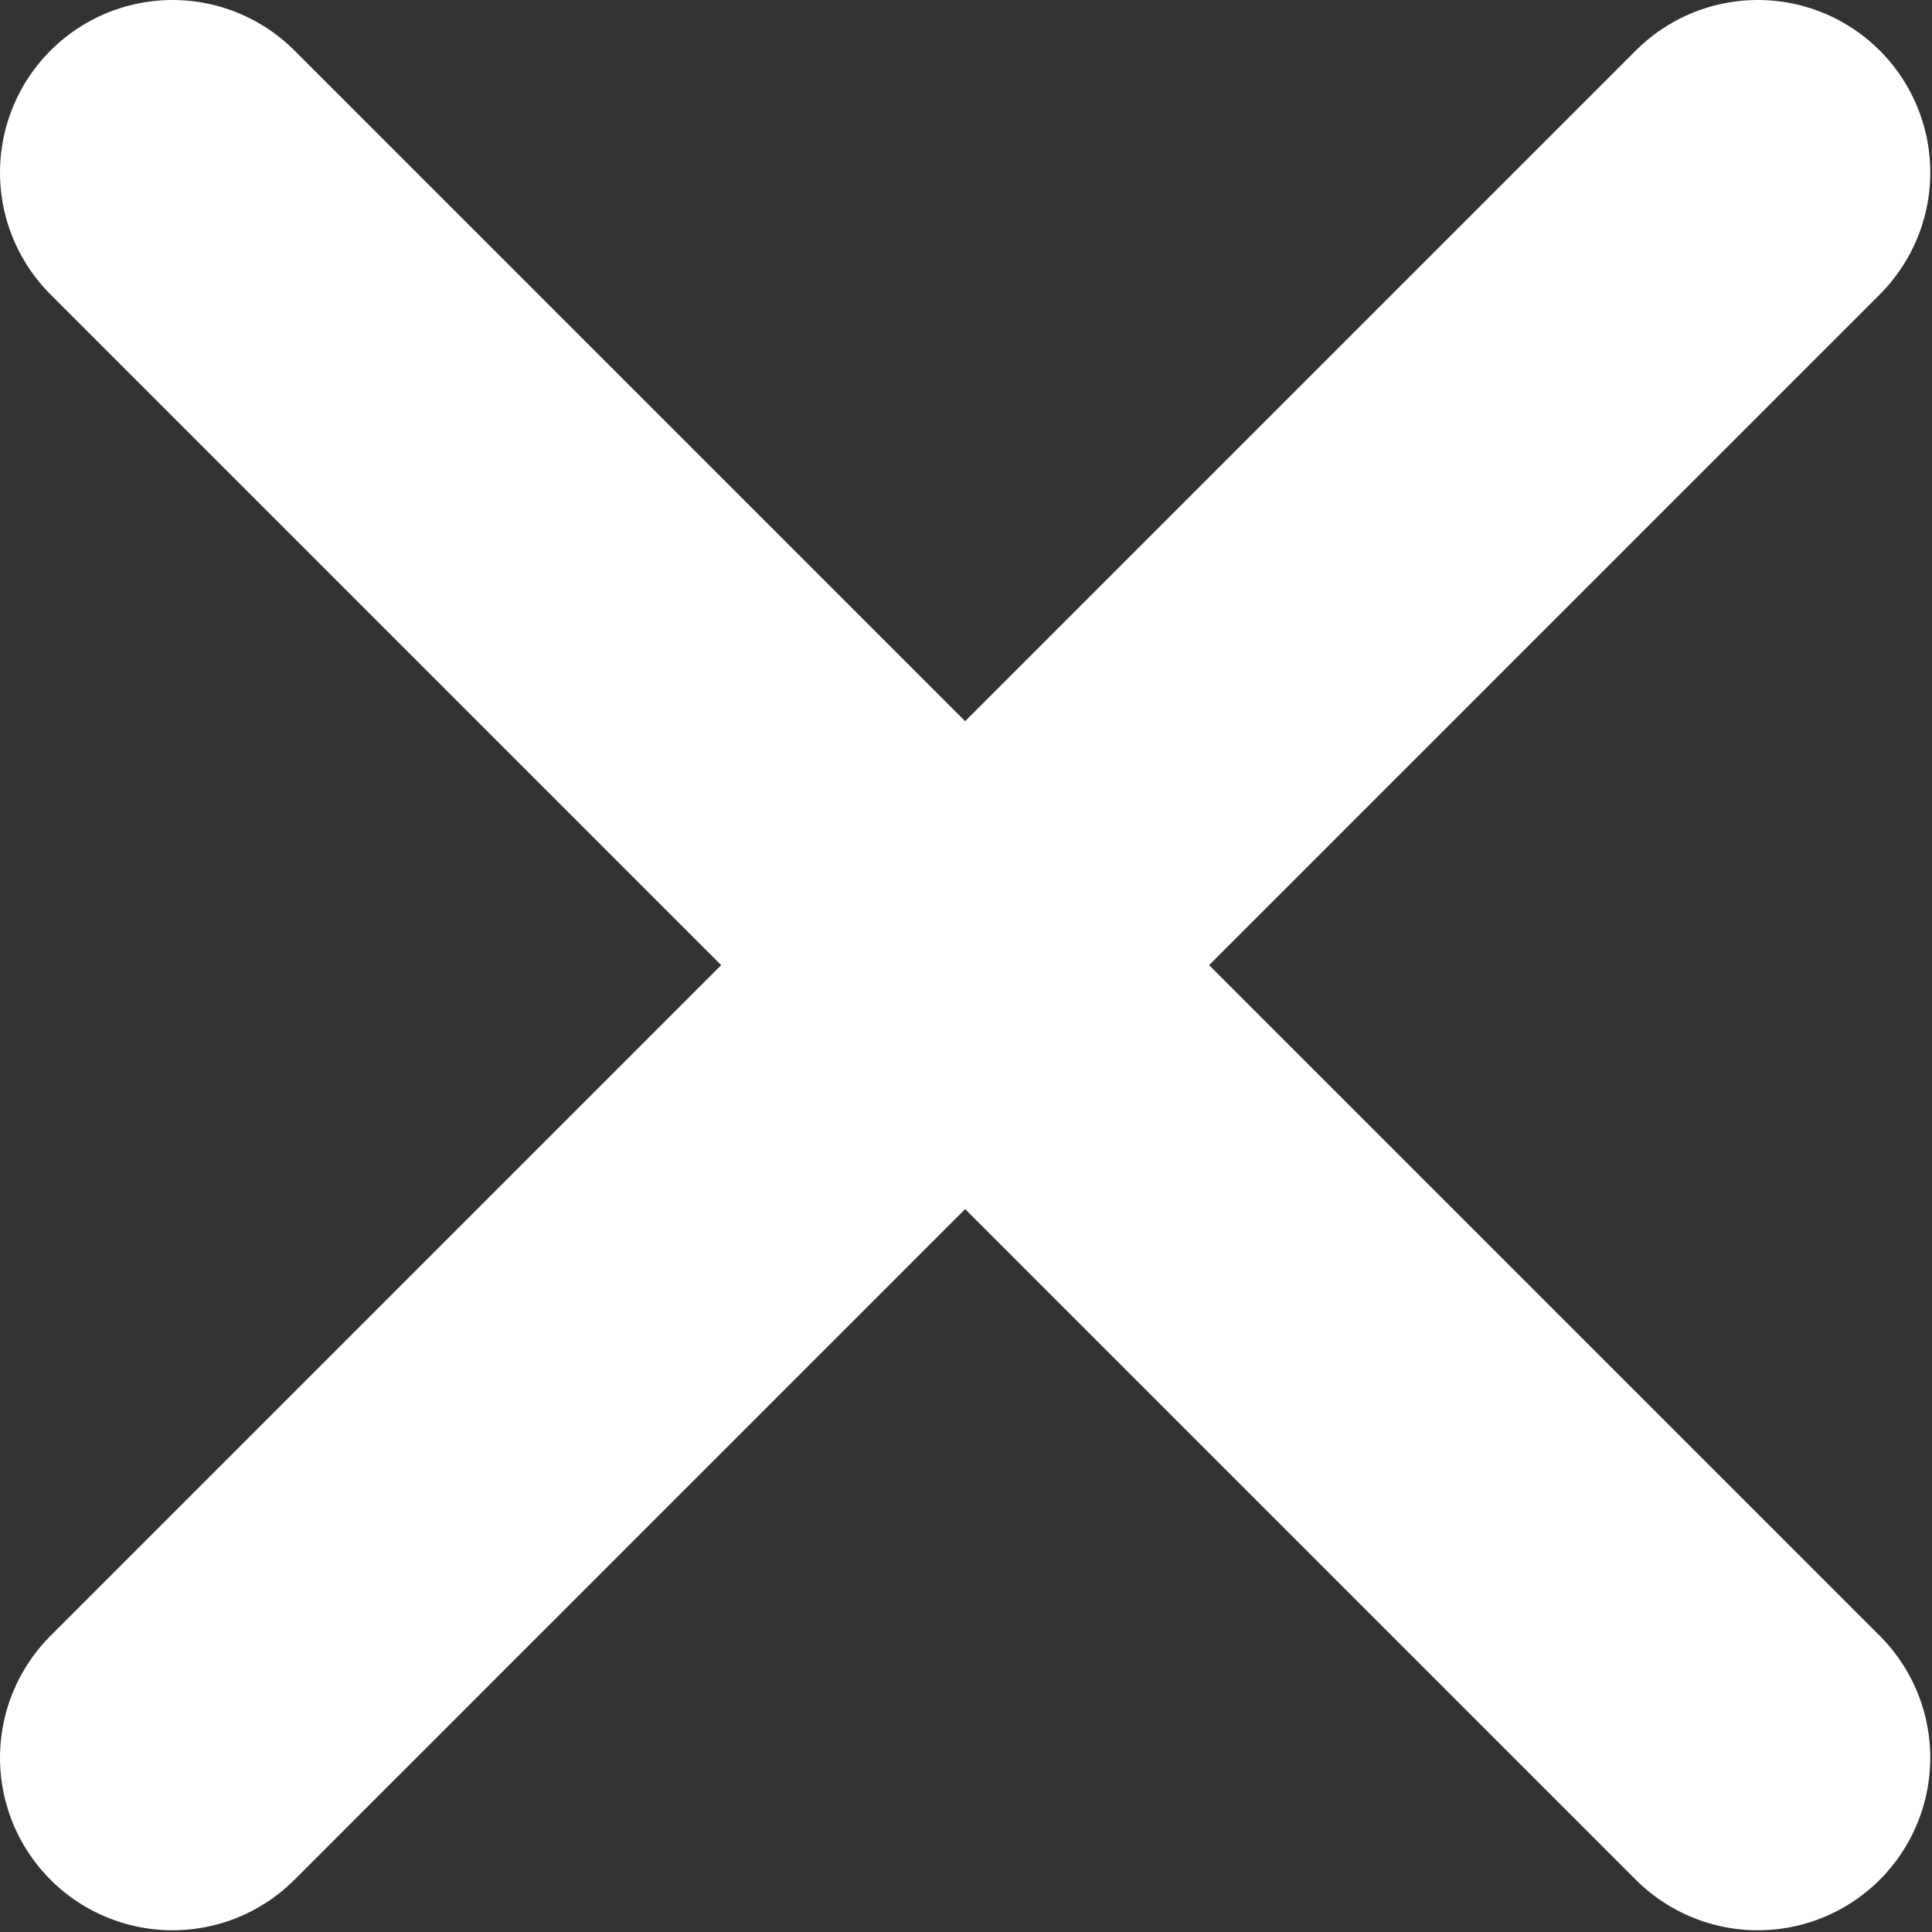
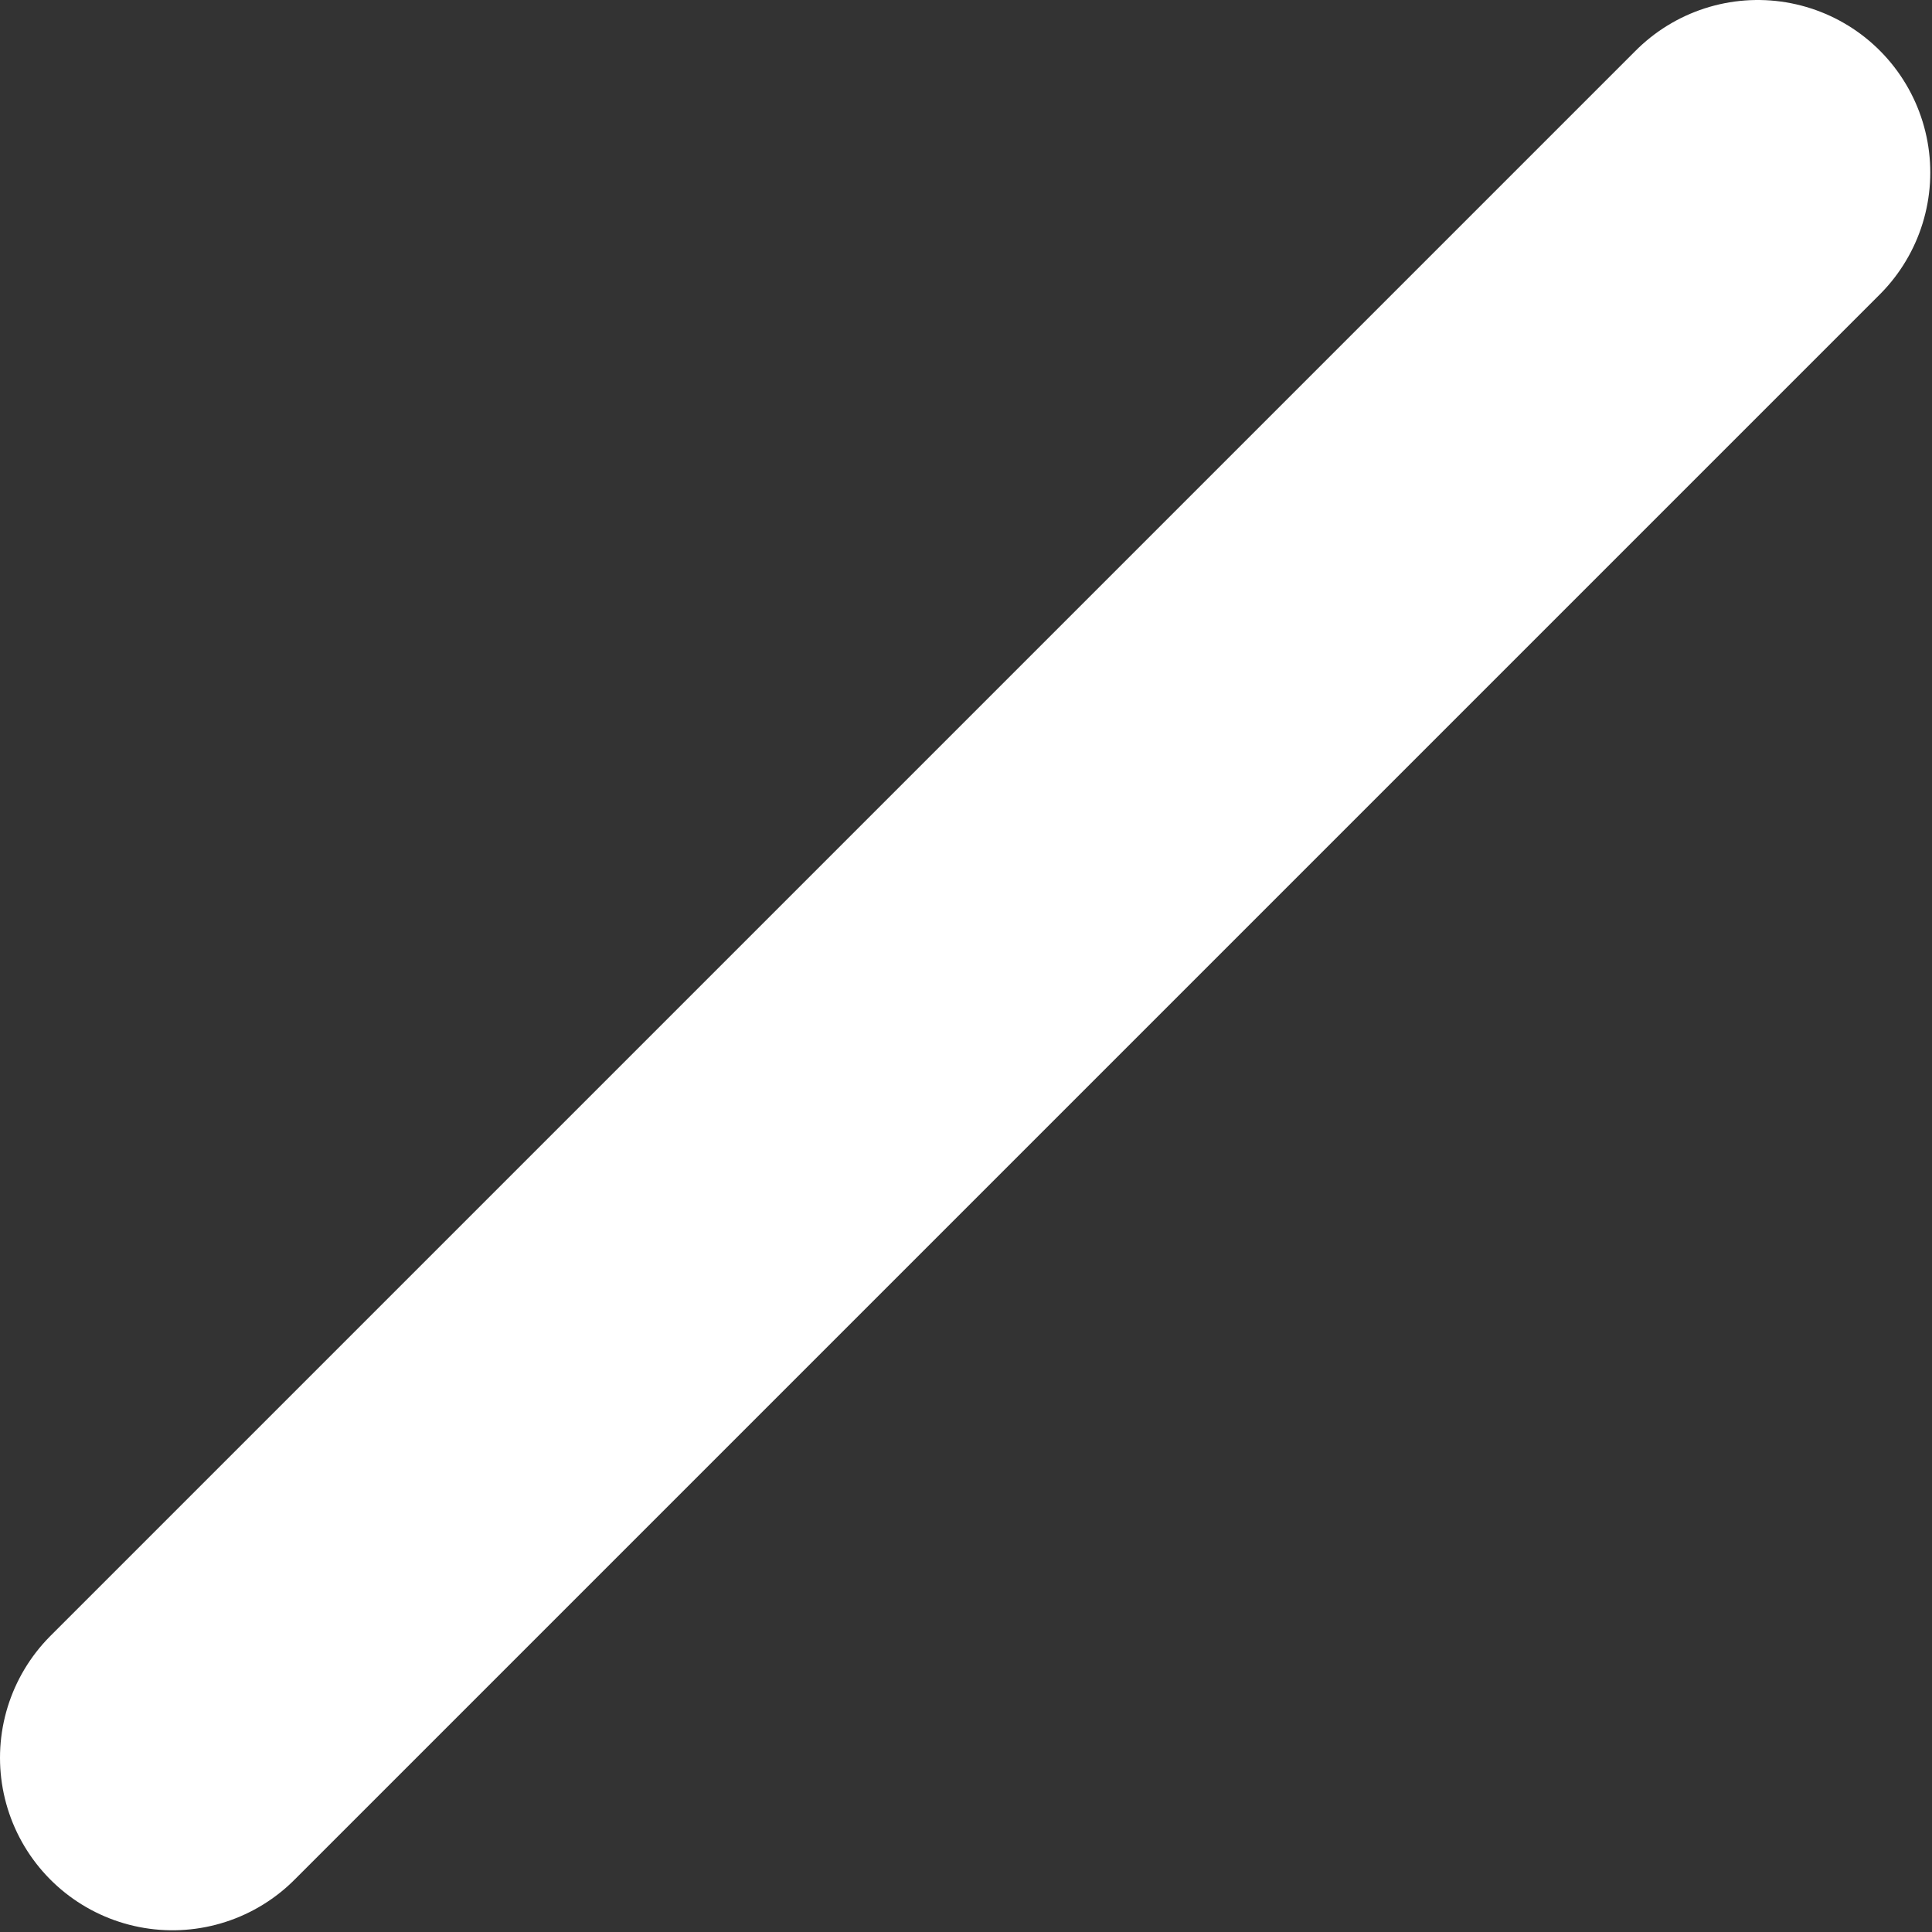
<svg xmlns="http://www.w3.org/2000/svg" width="11.2" height="11.201" viewBox="0 0 11.2 11.201" fill="none">
  <rect x="0" y="0" width="11.2" height="11.201" fill="#333333" stroke="none" />
  <desc>
			Created with Pixso.
	</desc>
  <defs />
  <path id="Vector 528" d="M1 10.19L10.19 1" stroke="#FFFFFF" stroke-opacity="1" stroke-width="2" stroke-linejoin="round" stroke-linecap="round" />
-   <path id="Vector 529" d="M10.19 10.19L1 1" stroke="#FFFFFF" stroke-opacity="1" stroke-width="2" stroke-linejoin="round" stroke-linecap="round" />
</svg>